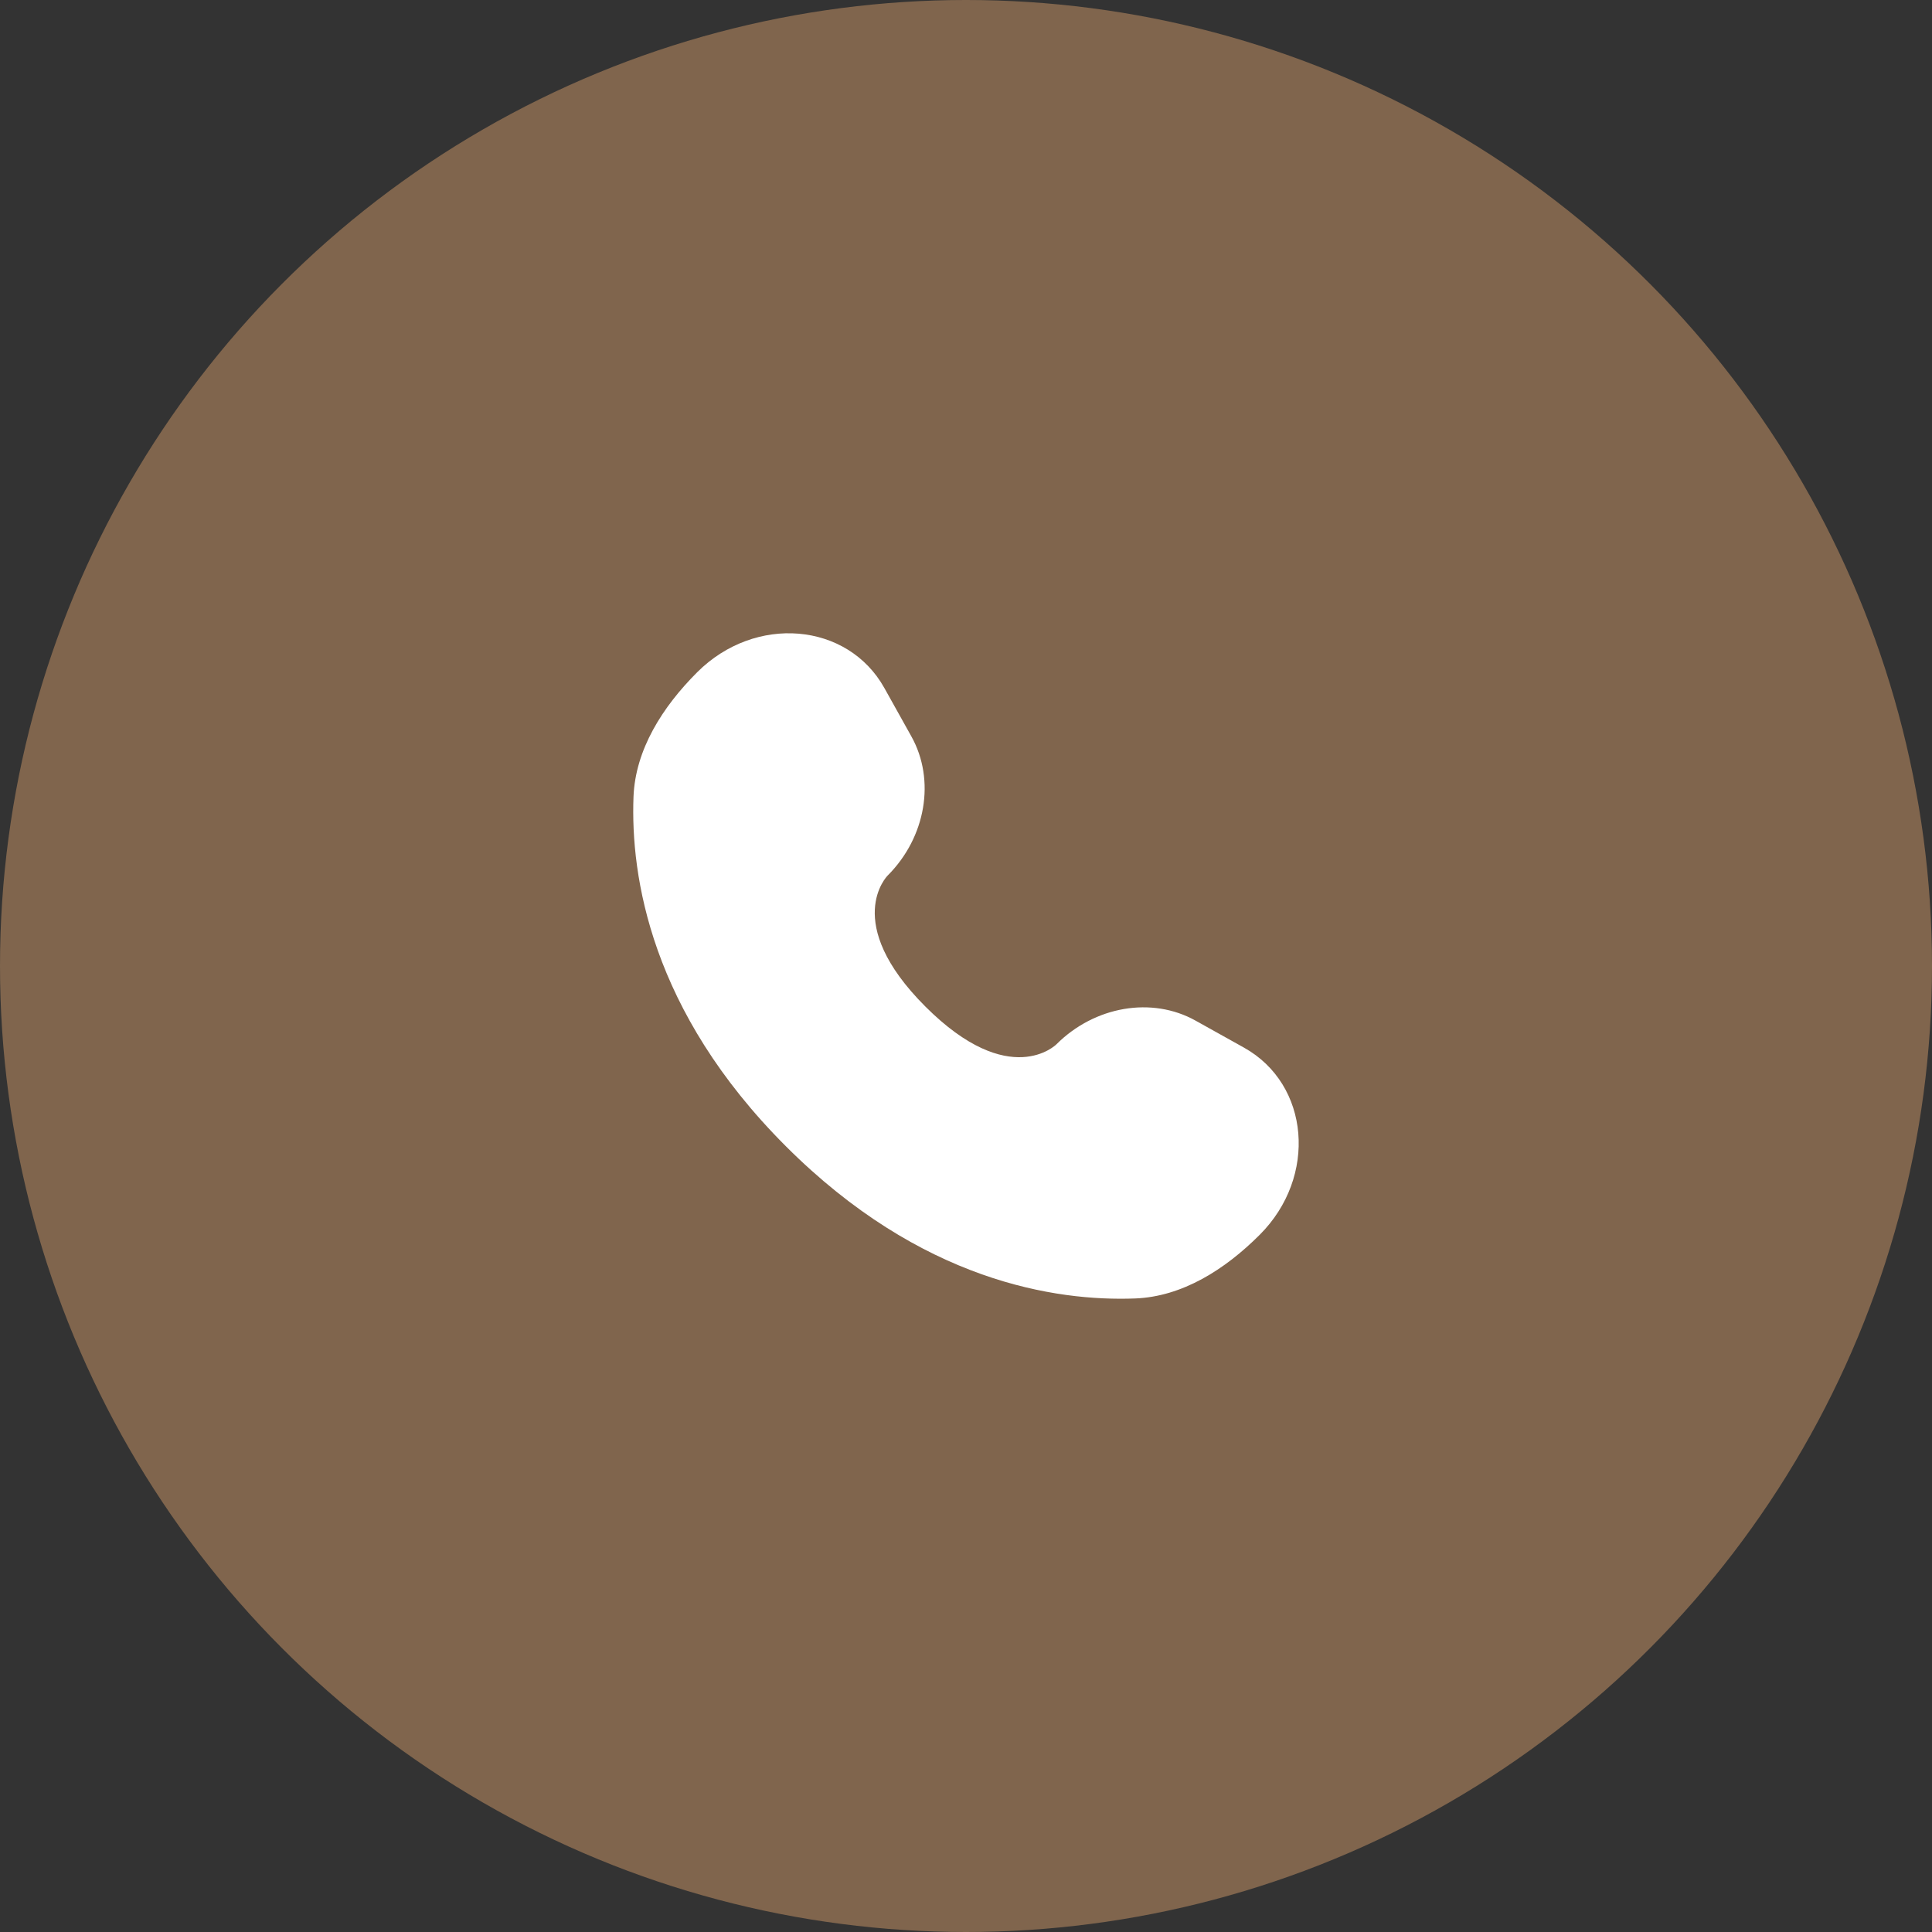
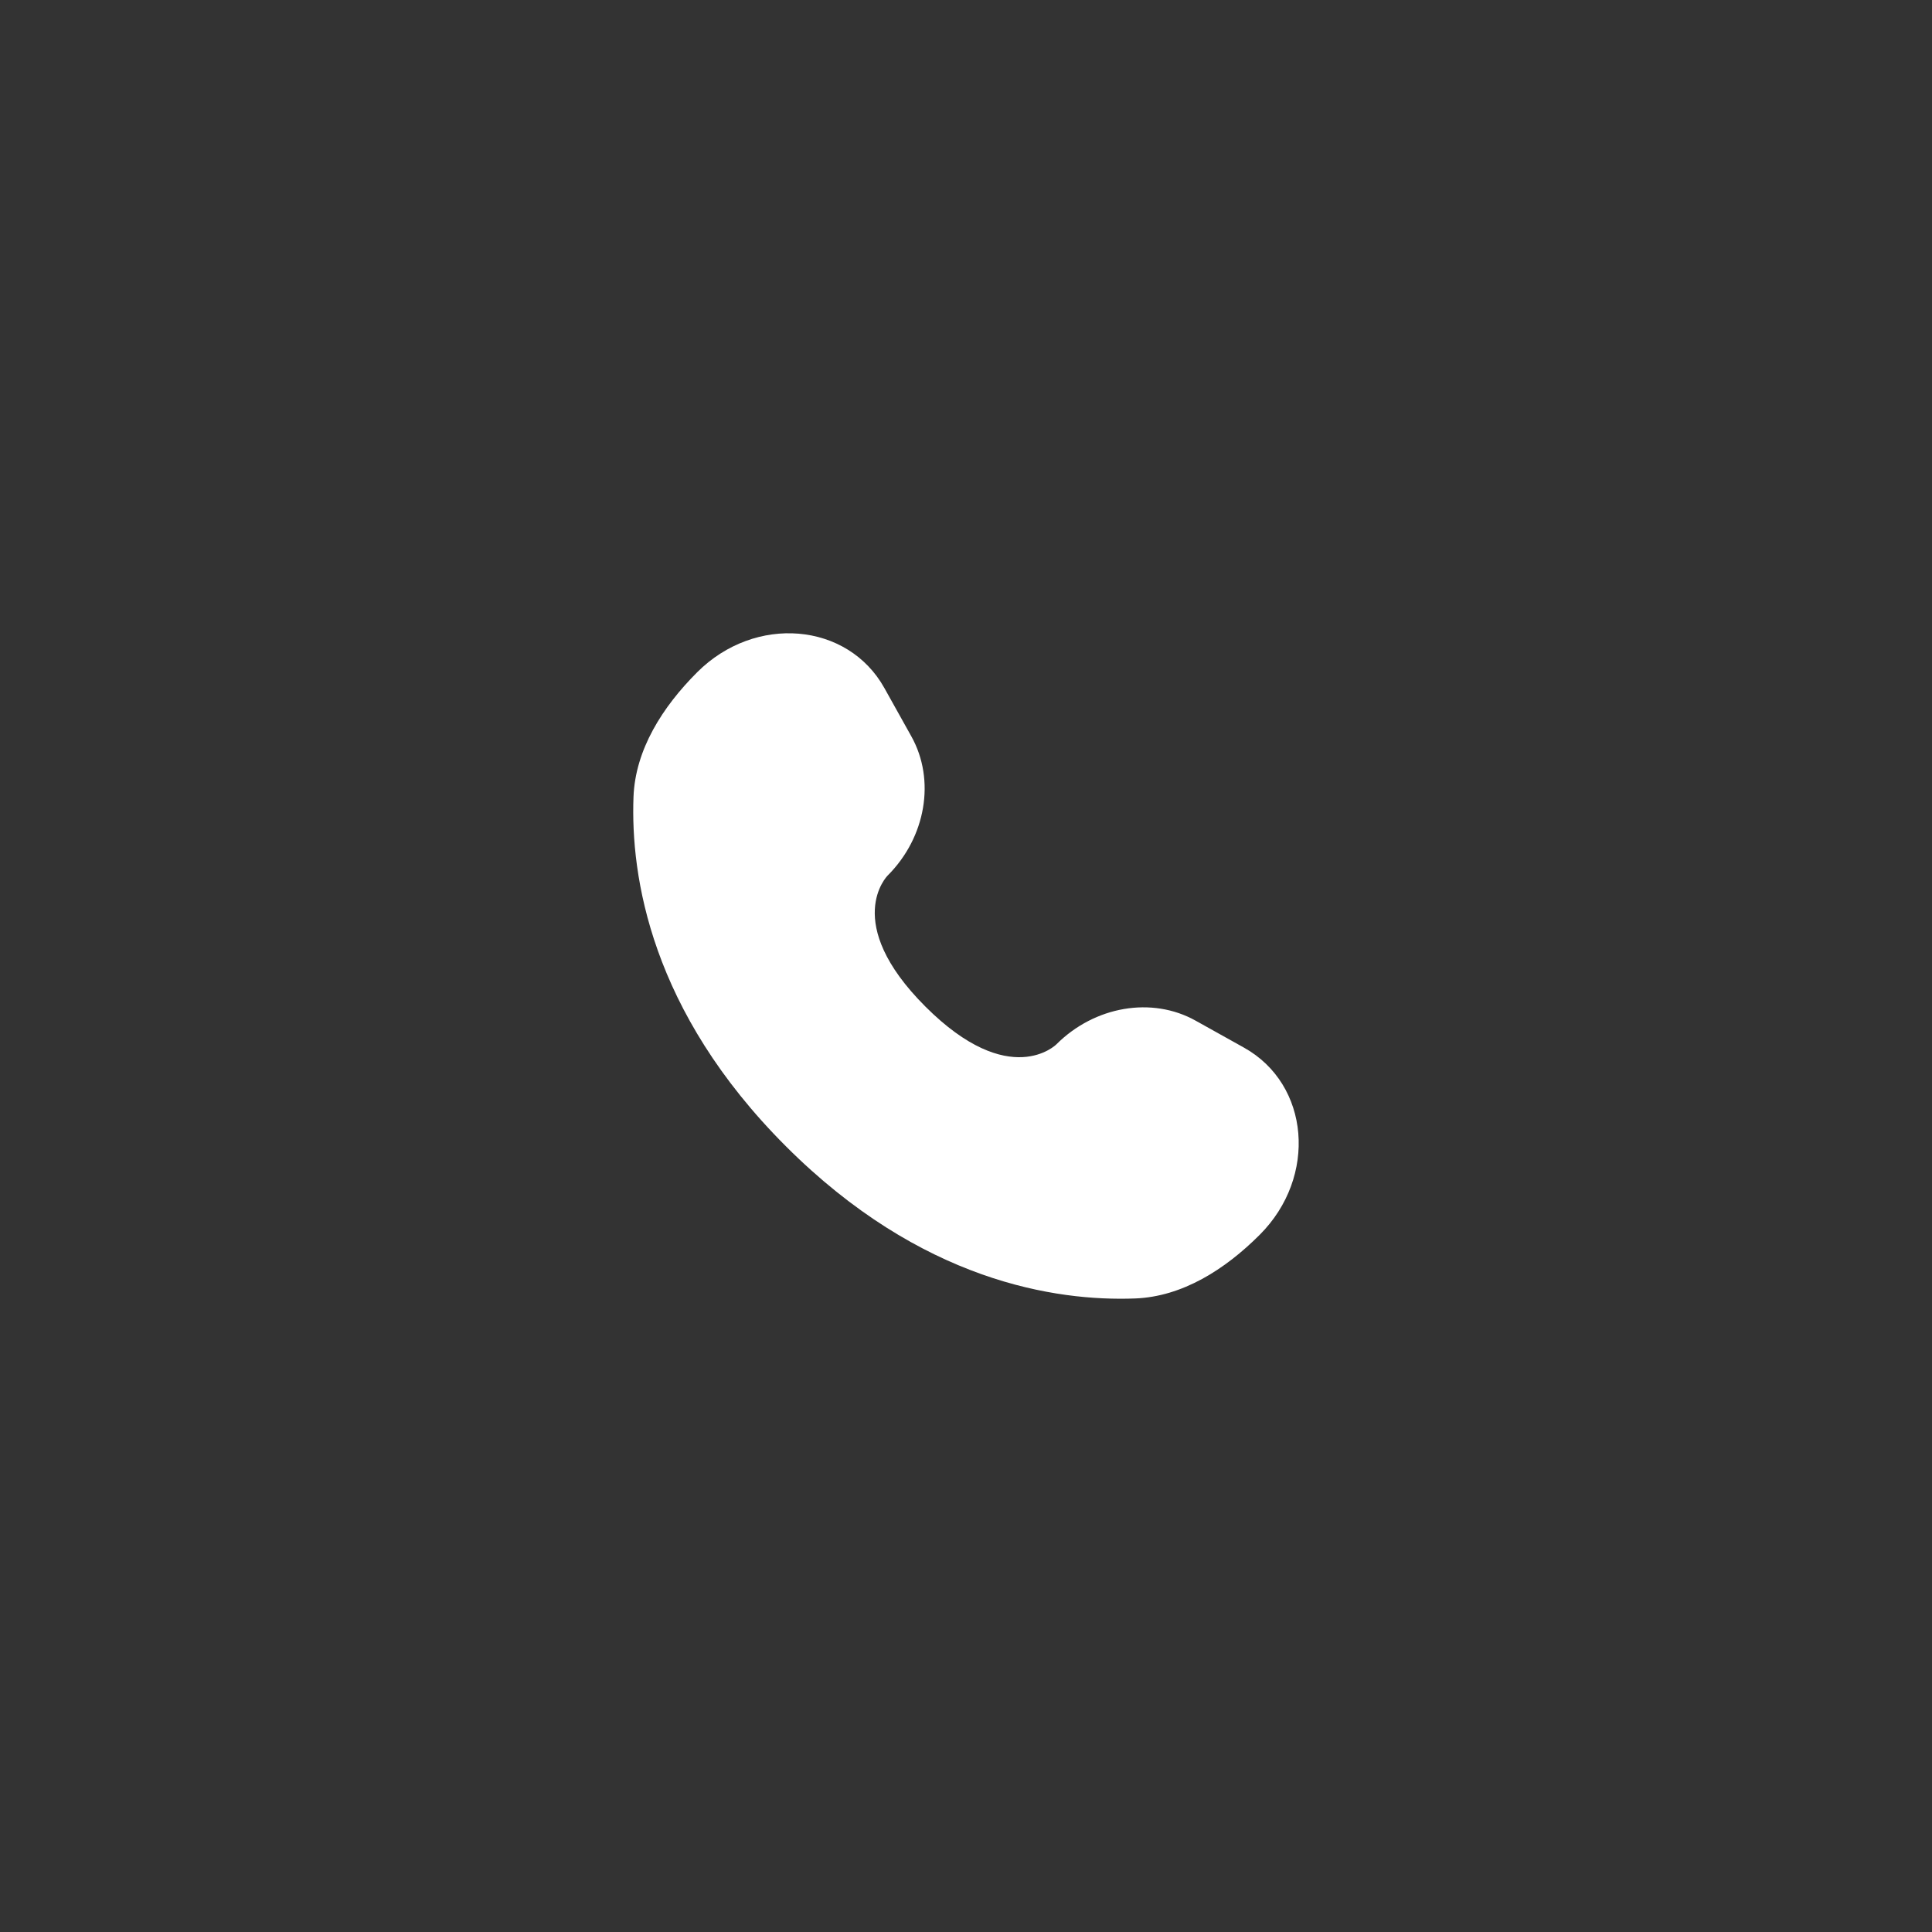
<svg xmlns="http://www.w3.org/2000/svg" width="60" height="60" viewBox="0 0 60 60" fill="none">
  <rect x="0" y="0" width="60" height="60" fill="#333333" stroke="none" />
-   <circle cx="30" cy="30" r="30" fill="#80654D" />
  <path d="M27.465 21.367L28.303 22.869C29.059 24.224 28.756 26.003 27.564 27.194C27.564 27.194 26.119 28.64 28.739 31.26C31.36 33.88 32.805 32.435 32.805 32.435C33.997 31.244 35.775 30.94 37.13 31.697L38.633 32.535C40.68 33.677 40.921 36.548 39.122 38.347C38.041 39.428 36.717 40.269 35.252 40.325C32.788 40.418 28.602 39.795 24.404 35.596C20.205 31.397 19.581 27.212 19.674 24.747C19.73 23.283 20.571 21.958 21.652 20.877C23.452 19.078 26.322 19.32 27.465 21.367Z" fill="white" />
</svg>